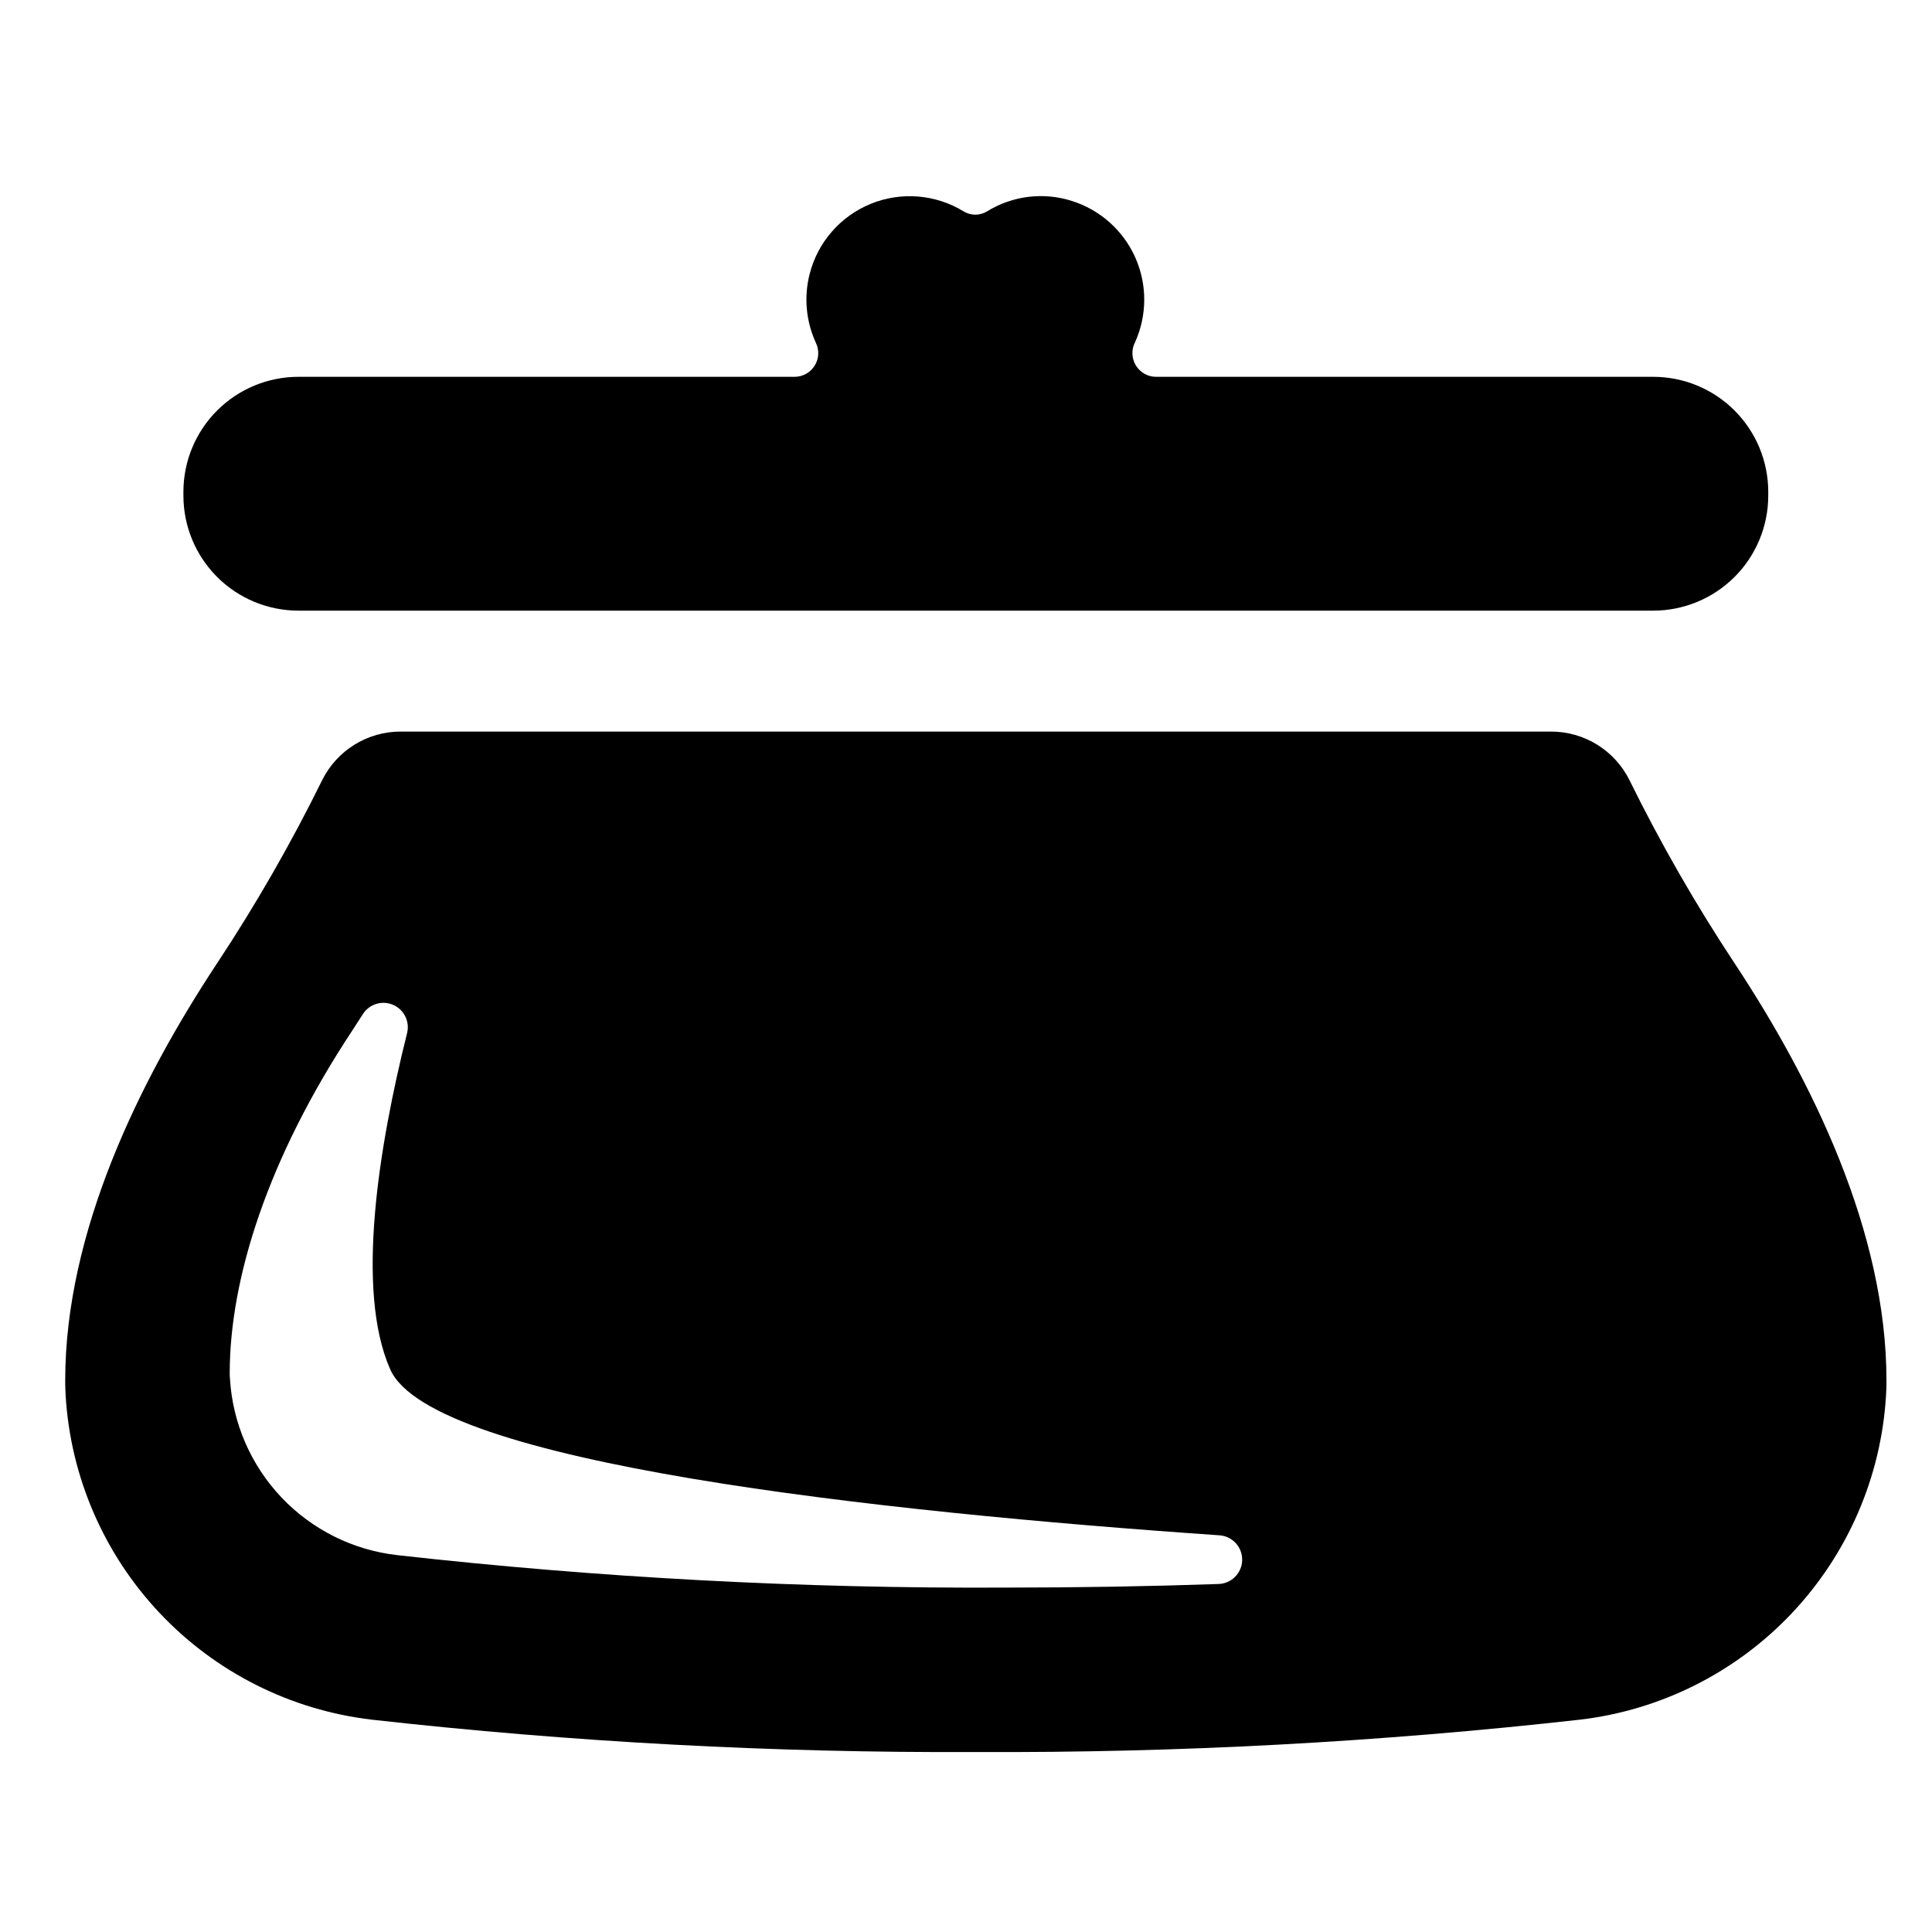
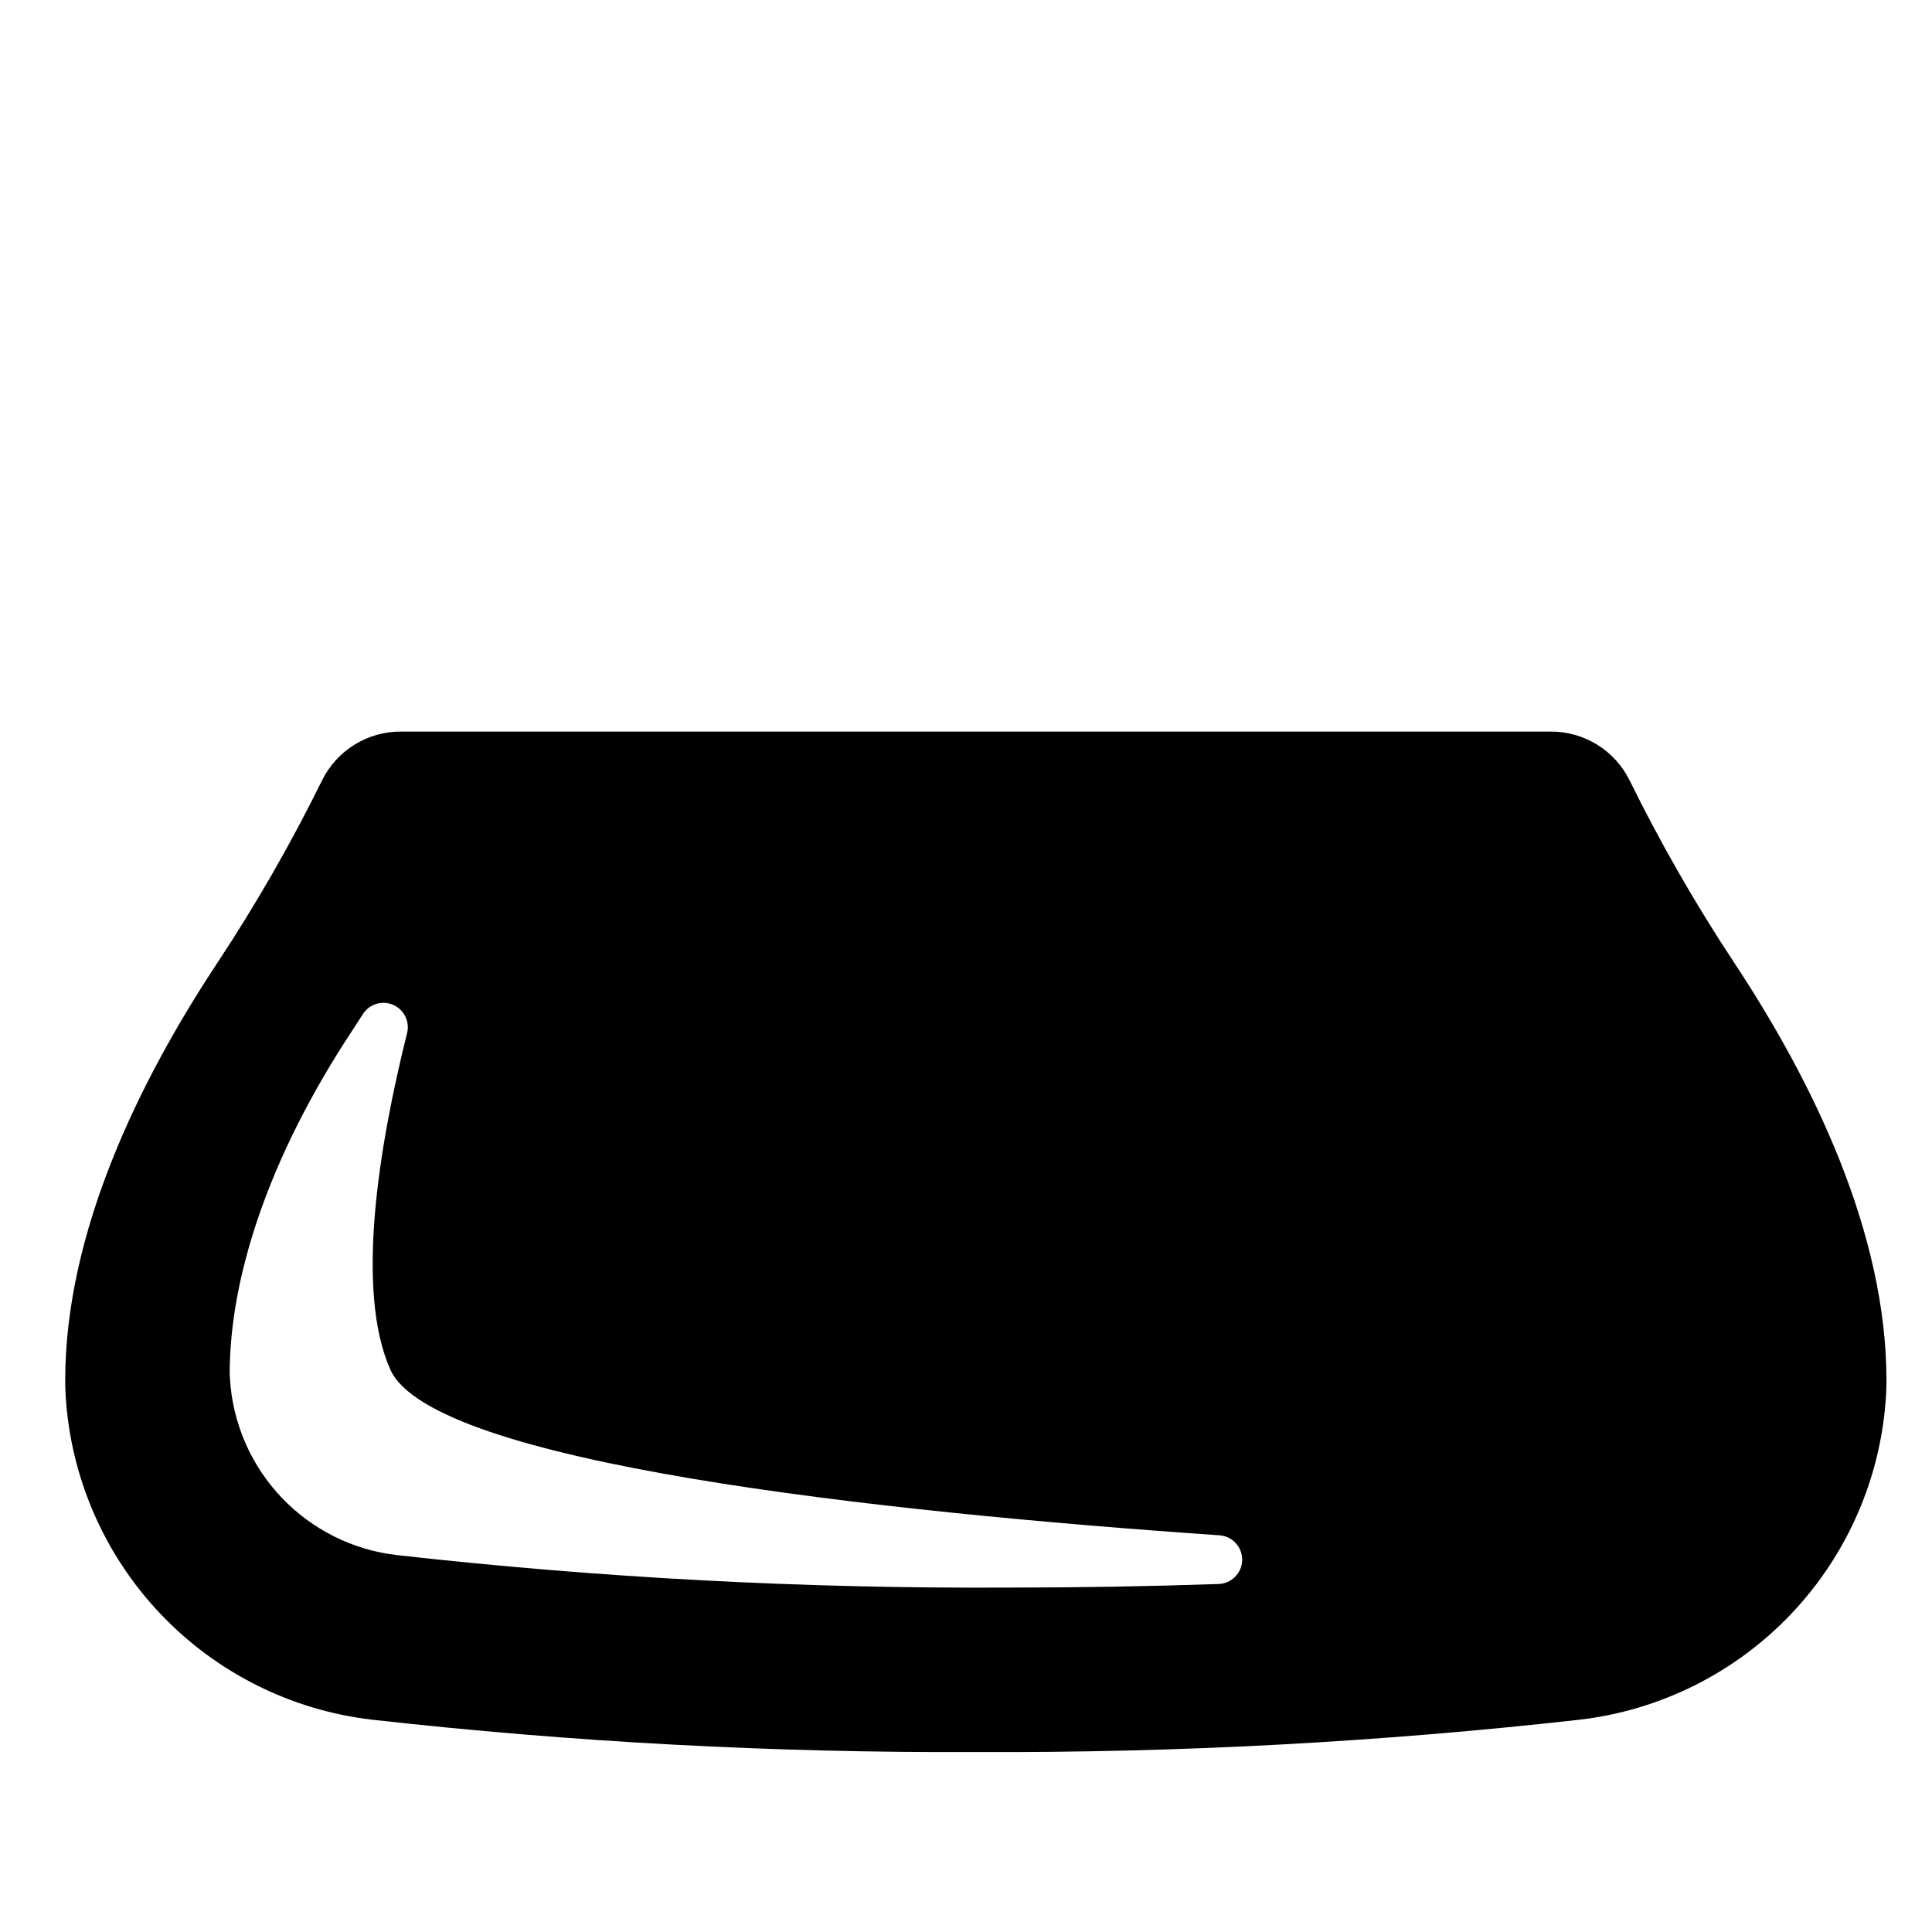
<svg xmlns="http://www.w3.org/2000/svg" fill="#000000" width="800px" height="800px" version="1.1" viewBox="144 144 512 512">
  <g>
    <path d="m643.93 509.82c0-39.297-19.609-79.32-40.293-110.61-10.281-15.547-19.566-31.727-27.801-48.449-1.922-3.879-4.894-7.141-8.578-9.422-3.684-2.277-7.934-3.477-12.262-3.465h-304.78c-4.332-0.012-8.578 1.188-12.262 3.465-3.684 2.281-6.656 5.543-8.582 9.422-8.234 16.723-17.52 32.902-27.797 48.449-20.684 31.289-40.293 71.312-40.293 110.61 0 0-0.023 1.441 0.117 3.973h-0.004c1.285 21.57 10.117 42 24.953 57.715 14.836 15.711 34.727 25.703 56.188 28.223 53.145 5.961 106.59 8.824 160.07 8.574 53.477 0.25 106.92-2.613 160.07-8.574 21.461-2.519 41.352-12.512 56.188-28.223 14.836-15.715 23.668-36.145 24.953-57.715 0.141-2.531 0.117-3.973 0.117-3.973zm-177.05 53.957c-18.371 0.633-37.27 0.953-56.691 0.953-53.75 0.262-107.47-2.609-160.89-8.598-11.727-1.324-22.605-6.746-30.723-15.312-8.117-8.566-12.945-19.727-13.637-31.504-0.043-0.453-0.066-0.906-0.062-1.359 0-25.09 10.078-56.992 32.578-91.004l2.723-4.219c1.707-2.66 5.094-3.695 7.996-2.441 2.902 1.254 4.473 4.426 3.707 7.492-7.488 29.977-13.762 68.148-4.457 89.137 11.027 24.871 129.36 37.719 219.77 43.953 3.438 0.25 6.074 3.152 5.992 6.602-0.082 3.445-2.859 6.219-6.305 6.301z" />
-     <path d="m582.11 243.86h-131.82c-2.164-0.027-4.16-1.172-5.281-3.023-1.125-1.848-1.215-4.148-0.238-6.082 3.254-7.148 3.285-15.348 0.086-22.523-3.199-7.172-9.324-12.629-16.816-14.984-7.531-2.398-15.738-1.387-22.461 2.769-1.906 1.168-4.309 1.168-6.215 0-7.422-4.539-16.559-5.281-24.613-1.996-8.055 3.285-14.07 10.207-16.199 18.641-1.535 6.039-0.961 12.422 1.621 18.094 0.973 1.934 0.887 4.231-0.238 6.082-1.121 1.852-3.117 2.992-5.281 3.023h-131.56c-8.086 0-15.84 3.211-21.559 8.93-5.715 5.715-8.93 13.473-8.93 21.559v0.992-0.004c0 8.086 3.215 15.844 8.93 21.559 5.719 5.719 13.473 8.93 21.559 8.93h359.02c8.086 0 15.84-3.211 21.559-8.93 5.719-5.715 8.93-13.469 8.93-21.555v-0.992c0-8.086-3.211-15.84-8.93-21.559s-13.473-8.93-21.559-8.93z" />
  </g>
</svg>